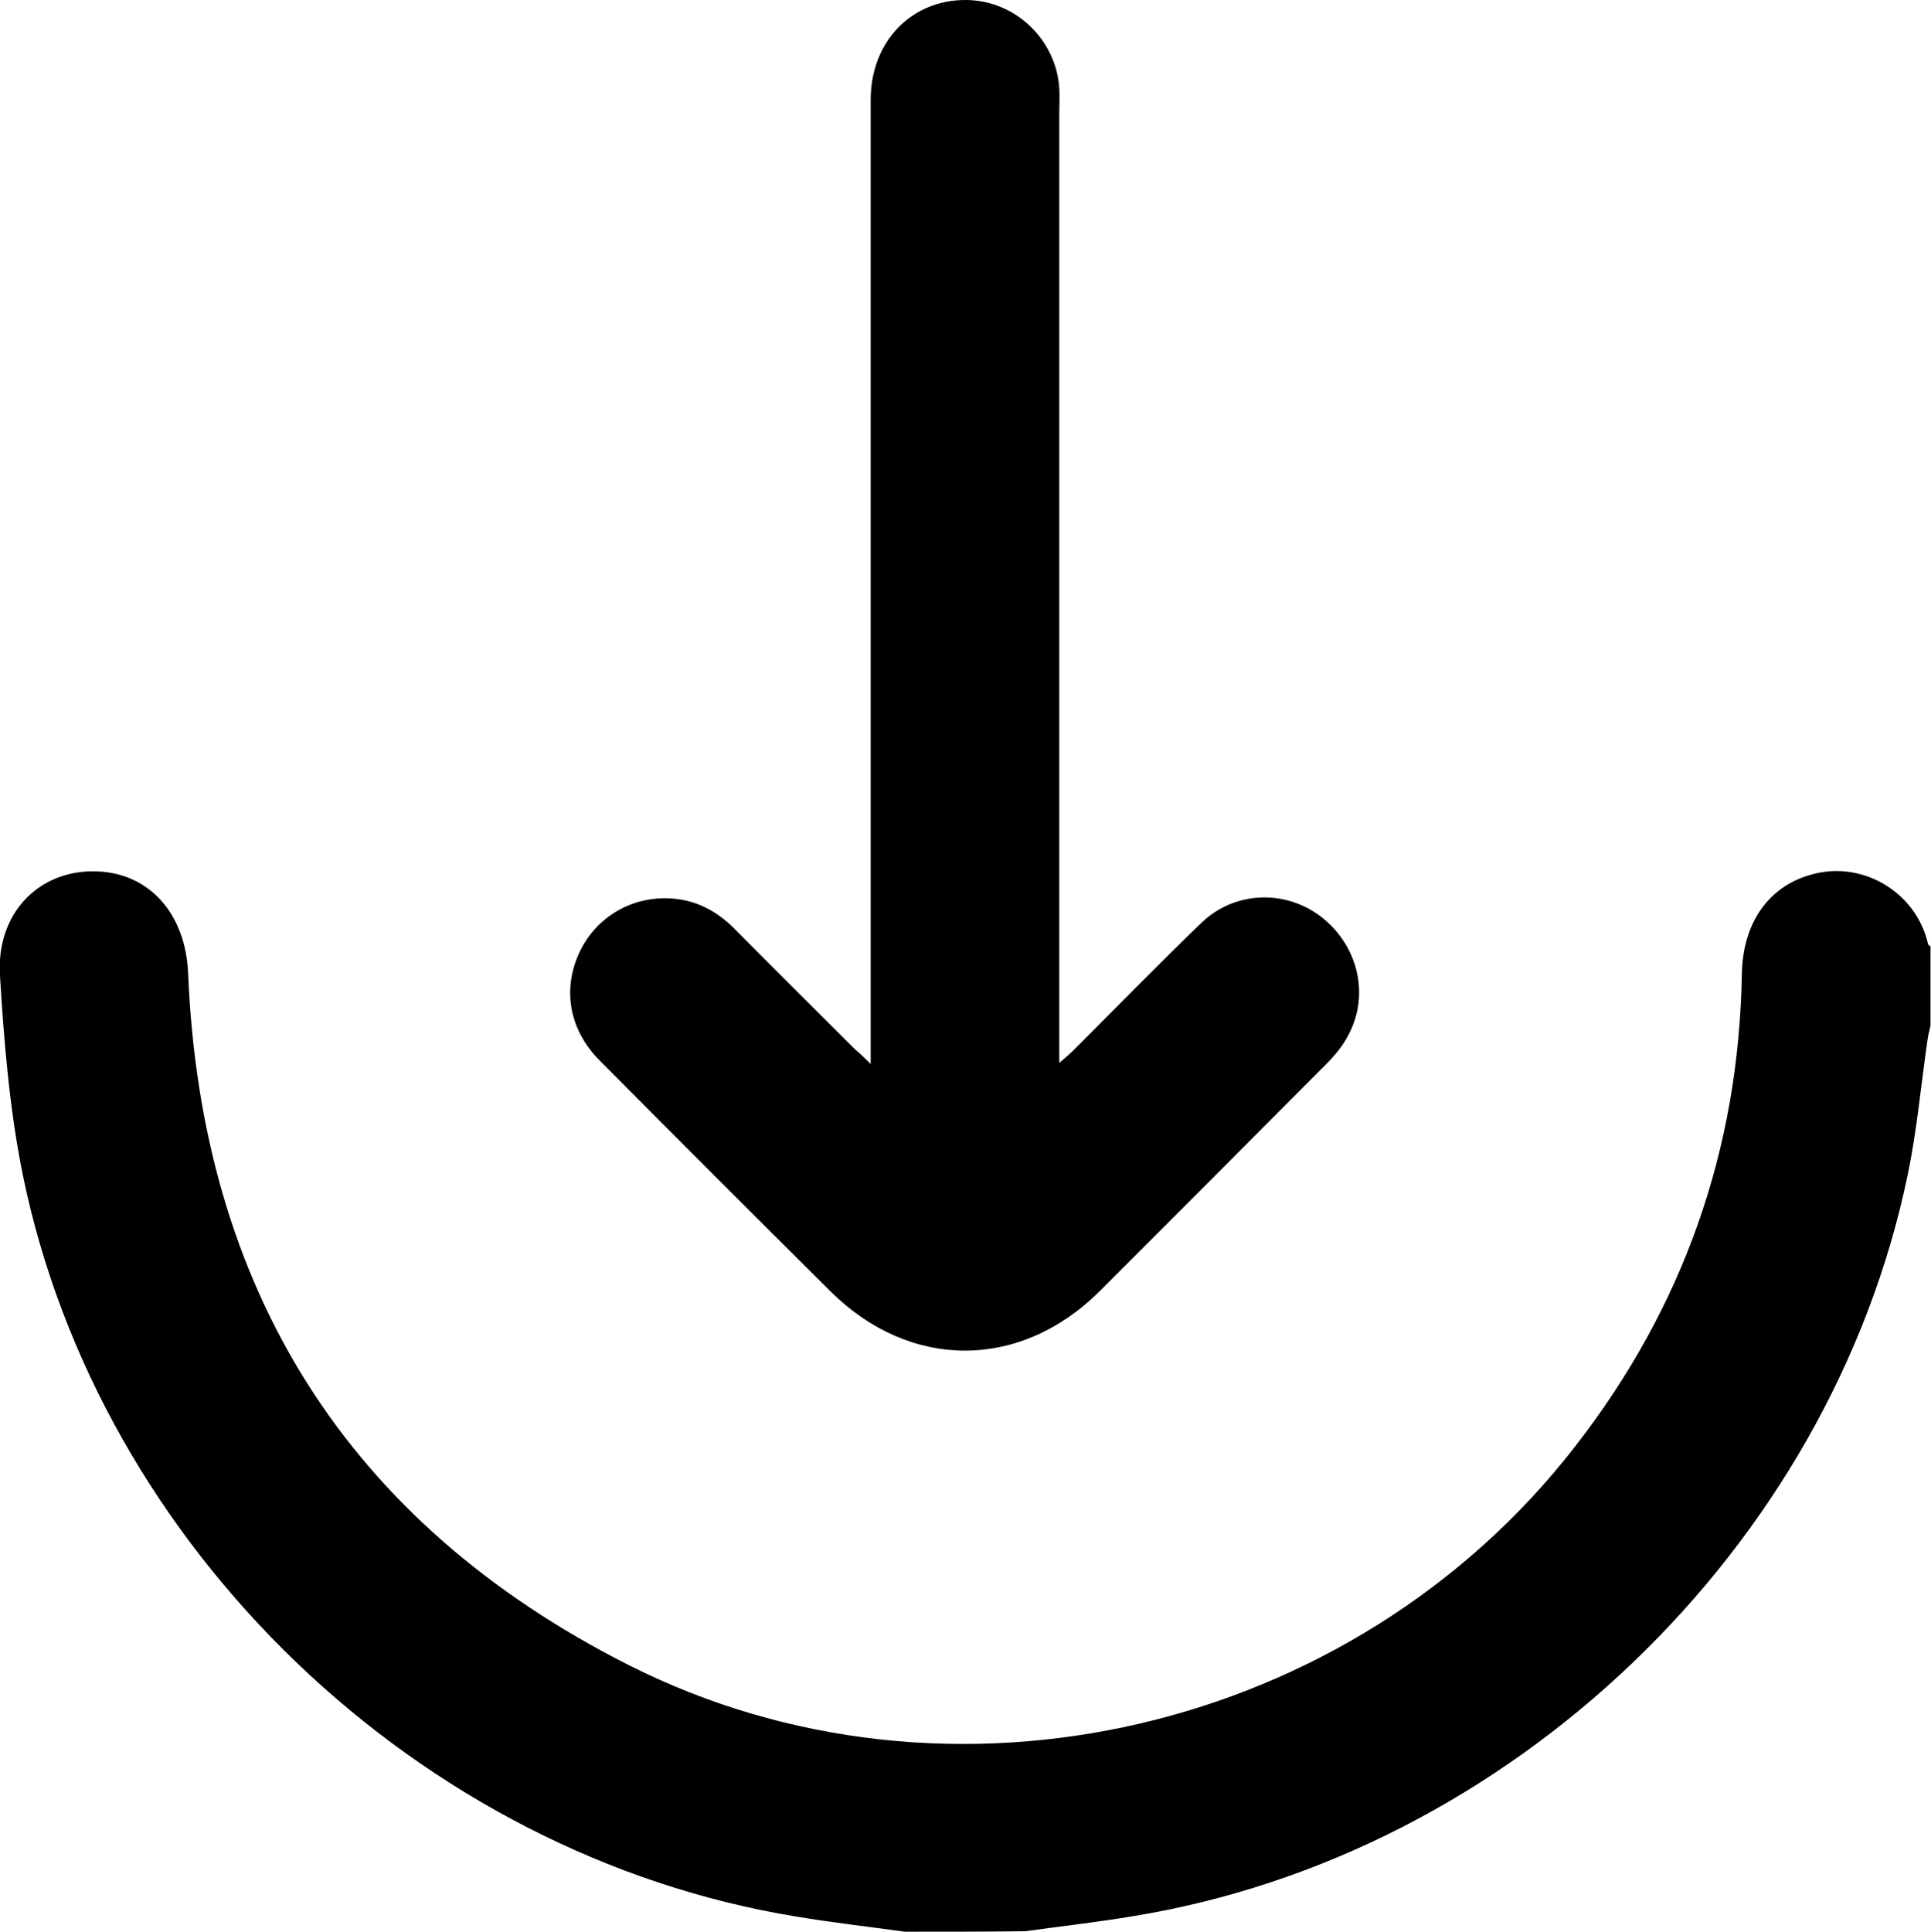
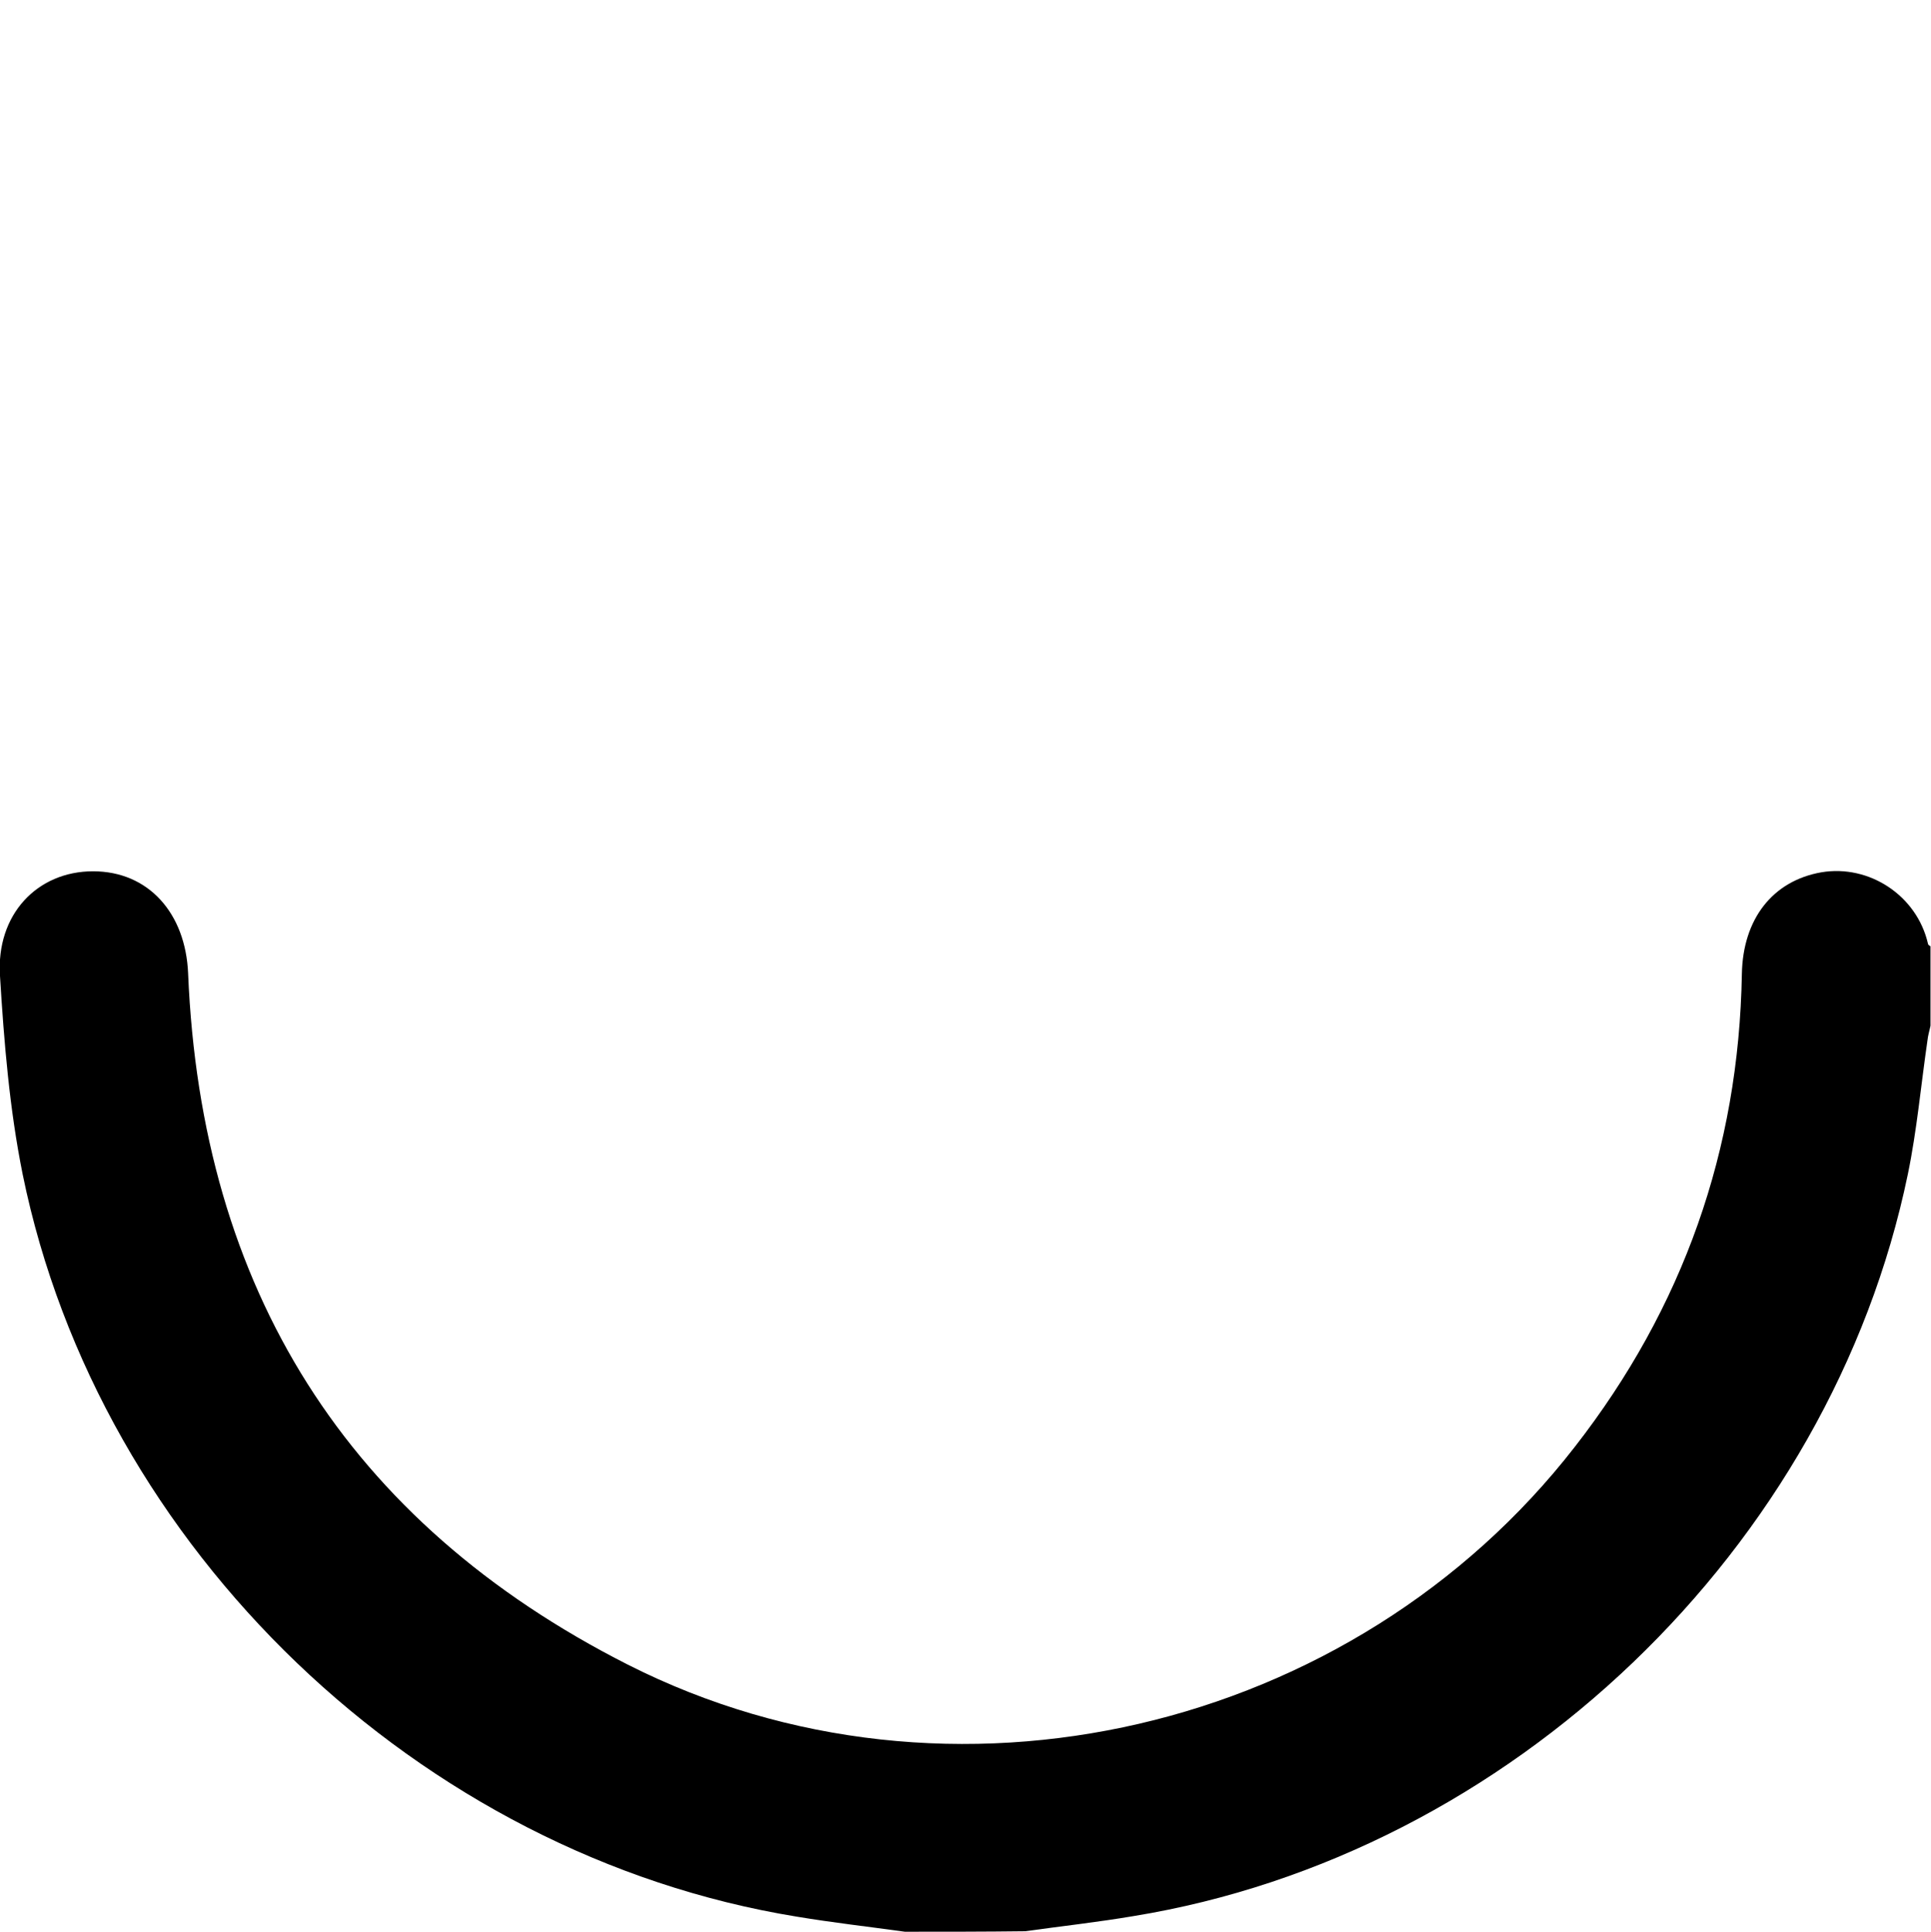
<svg xmlns="http://www.w3.org/2000/svg" version="1.1" id="Layer_1" x="0px" y="0px" viewBox="0 0 383.9 384" style="enable-background:new 0 0 383.9 384;" xml:space="preserve">
  <path d="M179.9,384c-7.2-1-14.3-1.8-21.5-3c-75-12.2-138.7-73.1-153.9-147.6c-2.6-12.9-3.7-26.2-4.5-39.4  c-0.8-12.2,7.4-20.8,18.5-20.8c11,0,18.4,8.3,18.9,20.3C40,256.2,69,302.6,124.8,330.9c64,32.4,144.3,13.4,188.3-43.3  c21.5-27.6,32.6-59,33.2-94c0.2-10.9,6.1-18.5,15.8-20.2c9.5-1.6,19,4.6,21.2,14.2c0,0.2,0.3,0.4,0.5,0.5c0,5.3,0,10.5,0,15.8  c-0.2,1-0.5,1.9-0.6,2.9c-1.3,8.9-2.1,17.9-3.9,26.6c-15.4,74.4-79,135.3-154,147.5c-7.1,1.2-14.3,2-21.5,3  C195.9,384,187.9,384,179.9,384z" />
-   <path d="M173.1,211.5c0-2.4,0-3.9,0-5.4c0-62.1,0-124.2,0-186.3c0-11.5,8.1-19.9,19-19.8c9.8,0.1,17.9,7.9,18.5,17.6  c0.1,1.5,0,3,0,4.5c0,61.5,0,123,0,184.4c0,1.4,0,2.7,0,4.8c1.4-1.2,2.3-2,3.1-2.8c8.4-8.4,16.7-16.9,25.2-25.1  c6.6-6.3,16.6-6.6,23.7-1.2c7.3,5.6,9.8,15.4,5.5,23.5c-1.1,2.2-2.8,4.2-4.5,5.9c-15,15.1-30,30.1-45,45.1  c-15.8,15.7-37.6,15.7-53.4,0.1c-15.4-15.3-30.8-30.7-46.1-46.1c-6-6.1-7.3-14.1-3.9-21.4c3.3-7,10.4-11.2,18.2-10.7  c5,0.3,9.1,2.5,12.6,6c7.9,8,15.9,15.9,23.9,23.9C170.7,209.2,171.6,210,173.1,211.5z" />
</svg>